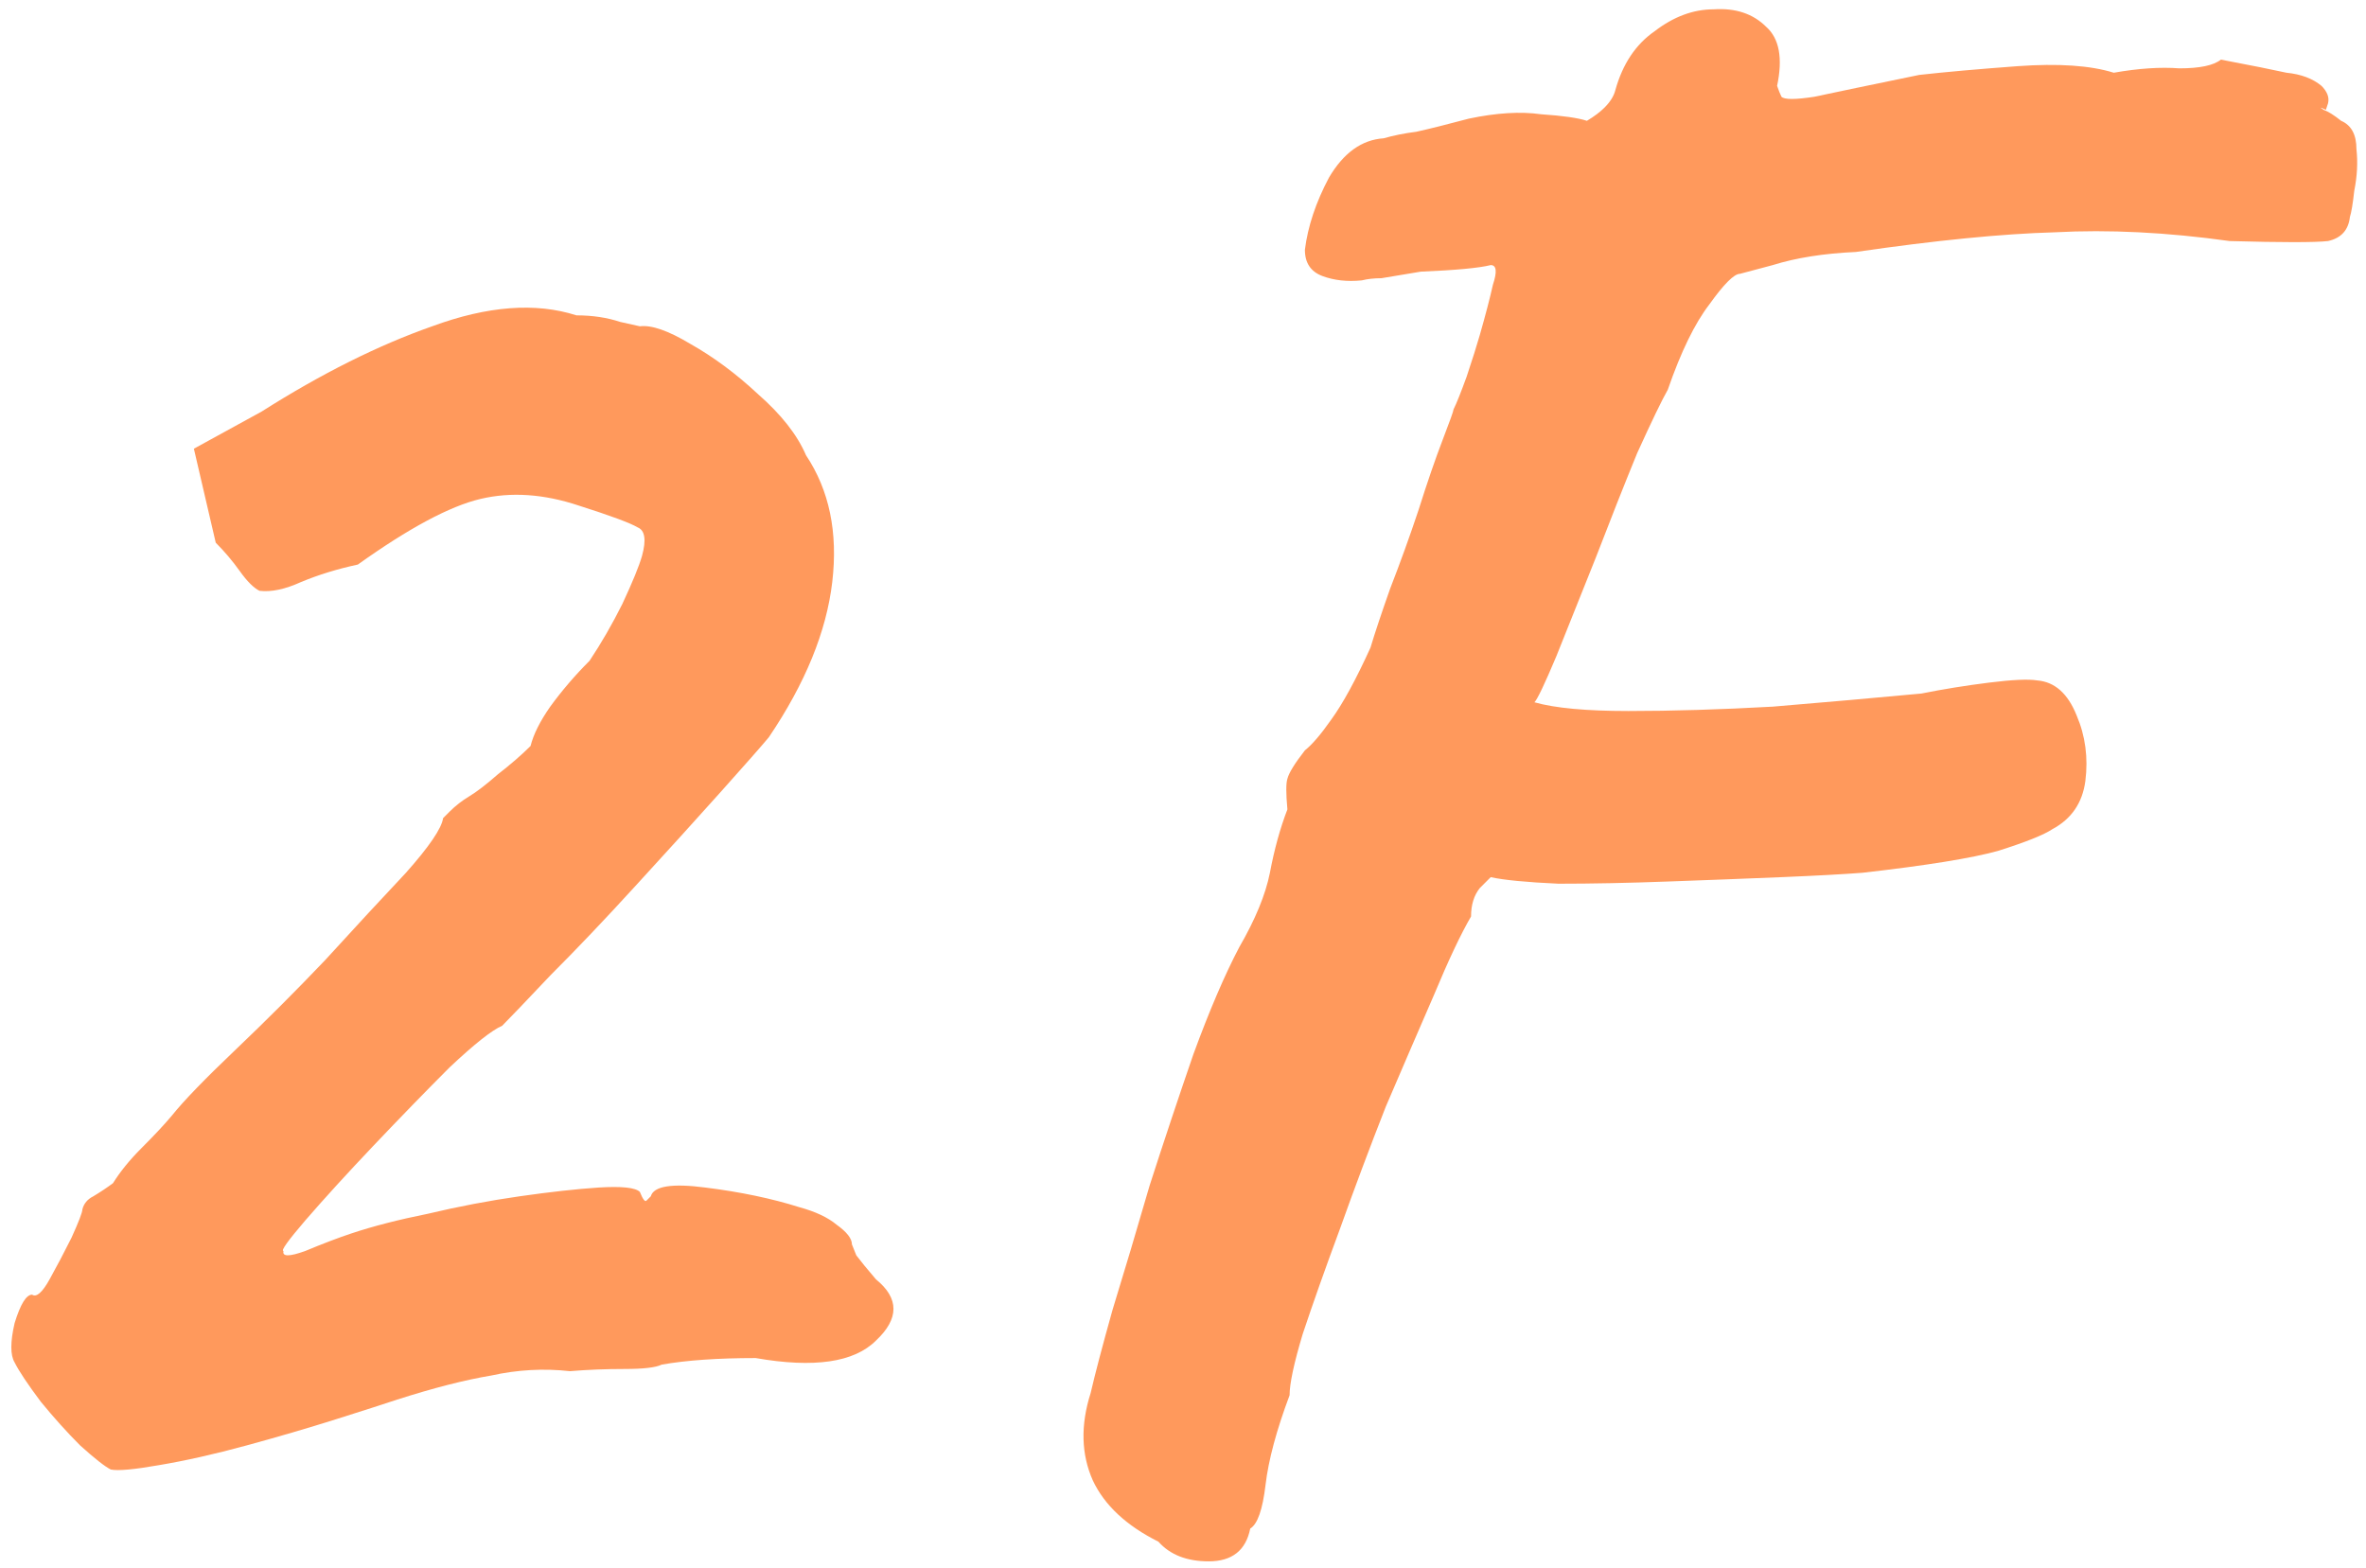
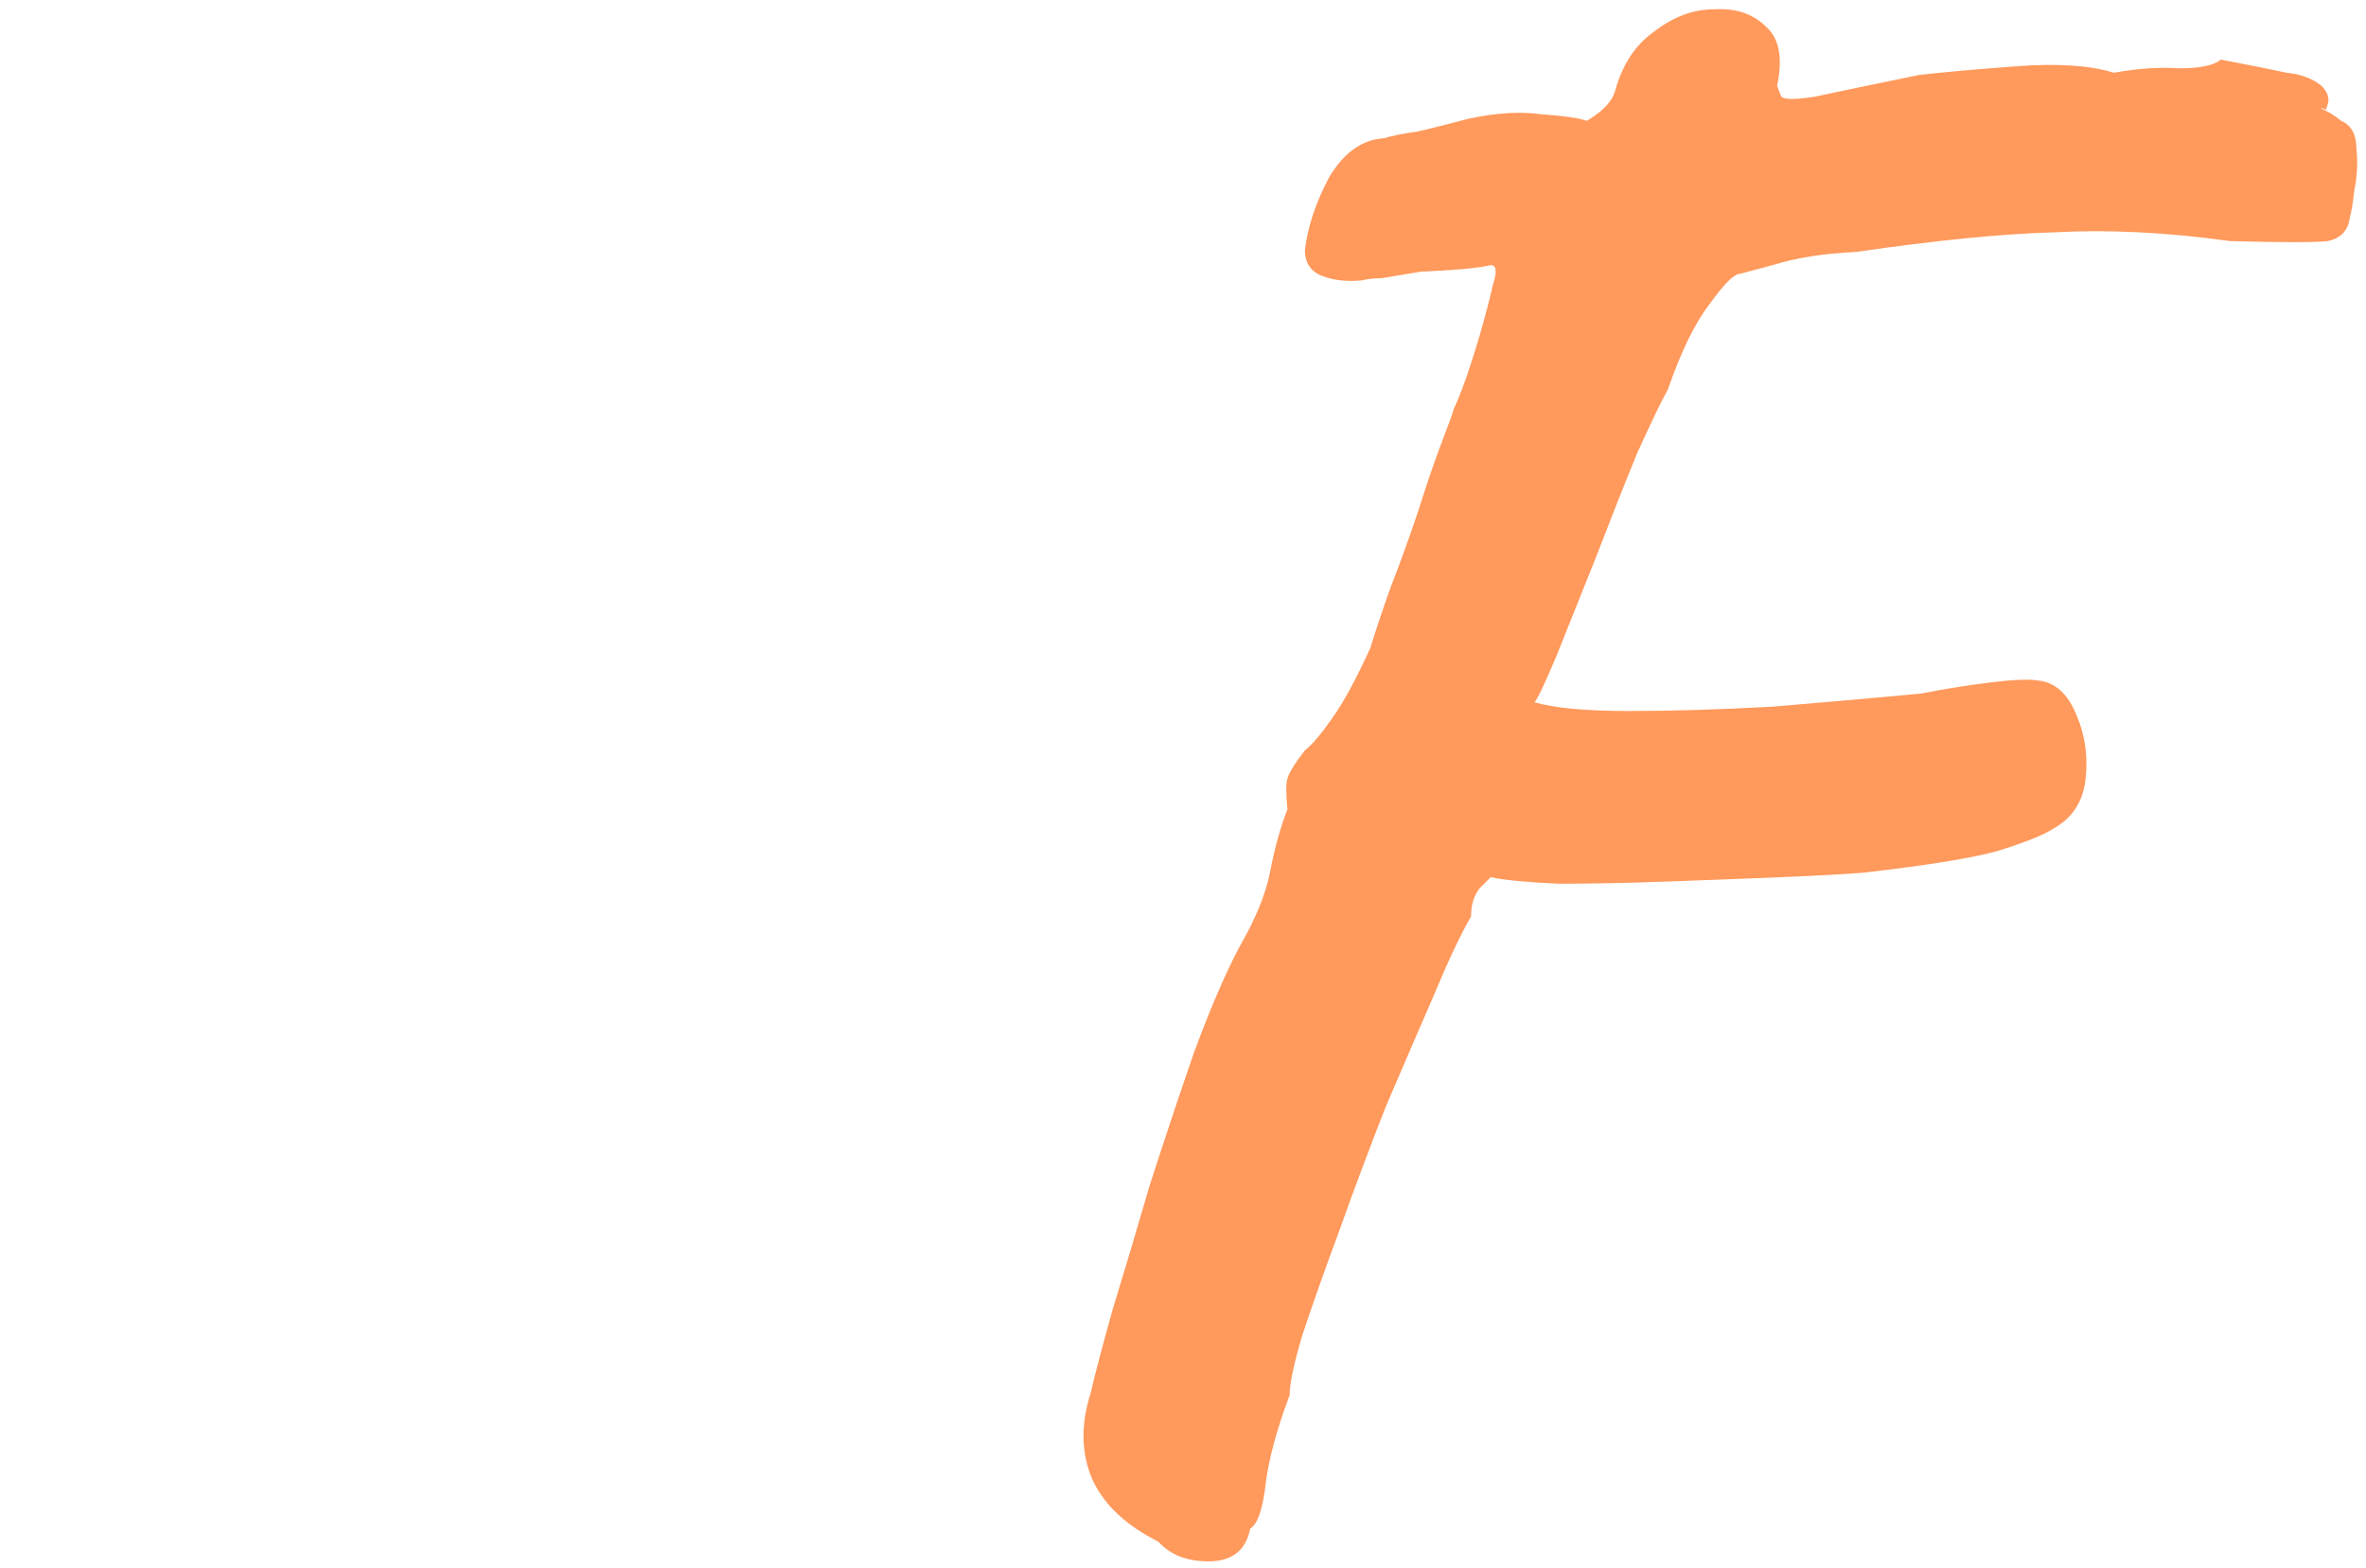
<svg xmlns="http://www.w3.org/2000/svg" width="175" height="116" viewBox="0 0 175 116" fill="none">
  <path d="M151.817 61.328C151.171 61.76 149.823 62.298 147.775 62.945C145.834 63.484 142.493 64.023 137.749 64.562C136.348 64.67 134.354 64.778 131.766 64.886C129.179 64.993 126.376 65.101 123.358 65.209C120.447 65.317 117.752 65.371 115.273 65.371C112.901 65.263 111.23 65.101 110.26 64.886C110.26 64.886 109.991 65.155 109.452 65.694C109.021 66.233 108.805 66.934 108.805 67.796C108.05 69.09 107.134 71.03 106.056 73.618C104.978 76.097 103.792 78.846 102.499 81.864C101.313 84.883 100.181 87.901 99.103 90.919C98.025 93.83 97.109 96.417 96.354 98.681C95.707 100.837 95.384 102.346 95.384 103.209C94.414 105.796 93.821 108.006 93.605 109.839C93.389 111.671 93.012 112.749 92.473 113.073C92.15 114.69 91.126 115.498 89.401 115.498C87.784 115.498 86.544 115.013 85.682 114.043C83.31 112.857 81.693 111.348 80.831 109.515C79.968 107.575 79.914 105.419 80.669 103.047C80.992 101.646 81.531 99.597 82.286 96.903C83.148 94.1 84.065 91.027 85.035 87.686C86.113 84.344 87.191 81.11 88.269 77.984C89.455 74.749 90.587 72.108 91.665 70.06C92.85 68.012 93.605 66.179 93.928 64.562C94.252 62.837 94.683 61.274 95.222 59.873C95.114 58.687 95.114 57.933 95.222 57.609C95.33 57.178 95.761 56.477 96.516 55.507C97.055 55.076 97.701 54.321 98.456 53.243C99.319 52.057 100.289 50.279 101.367 47.907C101.69 46.829 102.175 45.374 102.822 43.541C103.577 41.601 104.277 39.66 104.924 37.72C105.571 35.672 106.164 33.947 106.703 32.545C107.242 31.144 107.511 30.39 107.511 30.282C107.727 29.851 108.05 29.042 108.482 27.856C108.913 26.563 109.236 25.538 109.452 24.784C109.883 23.275 110.206 22.035 110.422 21.065C110.745 20.095 110.691 19.61 110.26 19.61C109.398 19.825 107.673 19.987 105.086 20.095C103.792 20.31 102.822 20.472 102.175 20.58C101.636 20.58 101.151 20.634 100.72 20.741C99.642 20.849 98.672 20.741 97.809 20.418C96.947 20.095 96.516 19.448 96.516 18.478C96.731 16.753 97.324 14.974 98.294 13.142C99.372 11.309 100.72 10.339 102.337 10.231C103.092 10.015 103.9 9.854 104.762 9.746C105.733 9.53 107.026 9.207 108.643 8.776C110.691 8.344 112.47 8.237 113.979 8.452C115.596 8.56 116.728 8.722 117.375 8.937C117.914 8.614 118.345 8.29 118.669 7.967C119.1 7.536 119.369 7.105 119.477 6.673C120.016 4.733 120.986 3.278 122.388 2.308C123.789 1.229 125.245 0.69 126.754 0.69C128.371 0.583 129.664 1.014 130.635 1.984C131.605 2.846 131.874 4.302 131.443 6.35C131.551 6.673 131.659 6.943 131.766 7.159C131.982 7.374 132.791 7.374 134.192 7.159C135.701 6.835 138.288 6.296 141.954 5.542C143.894 5.326 146.32 5.11 149.23 4.895C152.249 4.679 154.62 4.841 156.345 5.38C158.178 5.056 159.795 4.949 161.196 5.056C162.705 5.056 163.729 4.841 164.268 4.41C166.532 4.841 168.149 5.164 169.119 5.38C170.197 5.488 171.06 5.811 171.707 6.35C172.138 6.781 172.299 7.212 172.192 7.644C172.084 7.967 172.03 8.129 172.03 8.129C171.599 7.913 171.545 7.913 171.868 8.129C172.192 8.237 172.623 8.506 173.162 8.937C173.916 9.261 174.294 9.961 174.294 11.039C174.402 12.009 174.348 13.034 174.132 14.112C174.024 15.082 173.916 15.729 173.809 16.052C173.701 17.022 173.162 17.615 172.192 17.831C171.221 17.939 168.796 17.939 164.915 17.831C160.28 17.184 155.968 16.968 151.979 17.184C148.098 17.292 143.193 17.777 137.264 18.639C134.893 18.747 132.844 19.07 131.12 19.61C129.503 20.041 128.694 20.256 128.694 20.256C128.263 20.256 127.508 21.011 126.43 22.52C125.352 23.922 124.328 26.024 123.358 28.826C122.927 29.581 122.172 31.144 121.094 33.516C120.124 35.887 119.1 38.475 118.022 41.277C116.944 43.972 115.974 46.398 115.111 48.554C114.249 50.602 113.71 51.734 113.494 51.95C115.004 52.381 117.321 52.596 120.447 52.596C123.681 52.596 127.239 52.489 131.12 52.273C135.001 51.95 138.666 51.626 142.115 51.303C143.732 50.979 145.403 50.71 147.128 50.494C148.853 50.279 150.039 50.225 150.685 50.333C151.979 50.44 152.949 51.303 153.596 52.92C154.243 54.429 154.458 56.046 154.243 57.771C154.027 59.388 153.219 60.574 151.817 61.328Z" fill="#FF995C" />
-   <path d="M8.196 108.706C7.764 108.491 7.01 107.898 5.932 106.928C4.962 105.957 3.991 104.879 3.021 103.694C2.051 102.4 1.404 101.43 1.081 100.783C0.757 100.244 0.757 99.274 1.081 97.872C1.512 96.471 1.943 95.77 2.374 95.77C2.698 95.986 3.129 95.609 3.668 94.638C4.207 93.668 4.746 92.644 5.285 91.566C5.824 90.38 6.093 89.68 6.093 89.464C6.201 89.033 6.471 88.709 6.902 88.494C7.441 88.17 7.926 87.847 8.357 87.523C8.896 86.661 9.597 85.799 10.459 84.936C11.43 83.966 12.184 83.157 12.723 82.511C13.585 81.433 15.149 79.816 17.413 77.66C19.676 75.504 21.886 73.294 24.042 71.03C26.306 68.551 28.3 66.395 30.025 64.562C31.75 62.621 32.666 61.274 32.774 60.519C32.774 60.519 32.936 60.358 33.259 60.034C33.69 59.603 34.175 59.226 34.714 58.902C35.254 58.579 35.954 58.04 36.817 57.285C37.787 56.531 38.595 55.83 39.242 55.183C39.458 54.321 39.943 53.351 40.697 52.273C41.56 51.087 42.53 49.955 43.608 48.877C44.47 47.583 45.279 46.182 46.033 44.673C46.788 43.056 47.273 41.87 47.489 41.115C47.812 39.929 47.704 39.229 47.165 39.013C46.626 38.69 45.171 38.151 42.8 37.396C40.212 36.534 37.787 36.372 35.523 36.911C33.259 37.45 30.241 39.067 26.468 41.762C24.959 42.086 23.557 42.517 22.264 43.056C21.078 43.595 20.054 43.81 19.191 43.703C18.76 43.487 18.275 43.002 17.736 42.247C17.197 41.493 16.604 40.792 15.957 40.145L14.34 33.192L19.353 30.443C23.773 27.64 27.977 25.538 31.965 24.137C36.062 22.628 39.619 22.358 42.638 23.328C43.824 23.328 44.902 23.49 45.872 23.813C46.842 24.029 47.327 24.137 47.327 24.137C48.19 24.029 49.429 24.46 51.046 25.43C52.771 26.401 54.442 27.64 56.059 29.149C57.784 30.659 58.97 32.168 59.616 33.677C61.341 36.264 61.988 39.391 61.557 43.056C61.126 46.721 59.562 50.548 56.867 54.536C56.328 55.183 55.143 56.531 53.31 58.579C51.477 60.627 49.375 62.945 47.004 65.532C44.74 68.012 42.638 70.222 40.697 72.162C38.865 74.102 37.679 75.342 37.14 75.881C36.385 76.204 35.092 77.228 33.259 78.953C31.534 80.678 29.648 82.618 27.6 84.775C25.659 86.823 23.988 88.655 22.587 90.272C21.293 91.782 20.754 92.536 20.97 92.536C20.862 92.967 21.401 92.967 22.587 92.536C23.881 91.997 25.012 91.566 25.983 91.243C27.6 90.704 29.486 90.219 31.642 89.787C33.906 89.248 36.17 88.817 38.434 88.494C40.697 88.17 42.638 87.955 44.255 87.847C45.98 87.739 47.004 87.847 47.327 88.17C47.543 88.709 47.704 88.925 47.812 88.817C48.028 88.602 48.136 88.494 48.136 88.494C48.351 87.739 49.699 87.523 52.178 87.847C54.765 88.17 57.083 88.655 59.131 89.302C60.317 89.626 61.233 90.057 61.88 90.596C62.635 91.135 63.012 91.62 63.012 92.051C63.012 92.051 63.12 92.321 63.336 92.86C63.659 93.291 64.144 93.884 64.791 94.638C66.516 96.04 66.516 97.549 64.791 99.166C63.174 100.783 60.209 101.214 55.897 100.46C53.094 100.46 50.777 100.621 48.944 100.945C48.513 101.16 47.597 101.268 46.195 101.268C44.794 101.268 43.446 101.322 42.153 101.43C40.212 101.214 38.272 101.322 36.331 101.753C34.391 102.077 32.073 102.669 29.378 103.532C28.408 103.855 26.899 104.34 24.851 104.987C22.802 105.634 20.593 106.281 18.221 106.928C15.849 107.574 13.693 108.059 11.753 108.383C9.92 108.706 8.735 108.814 8.196 108.706Z" fill="#FF995C" />
</svg>